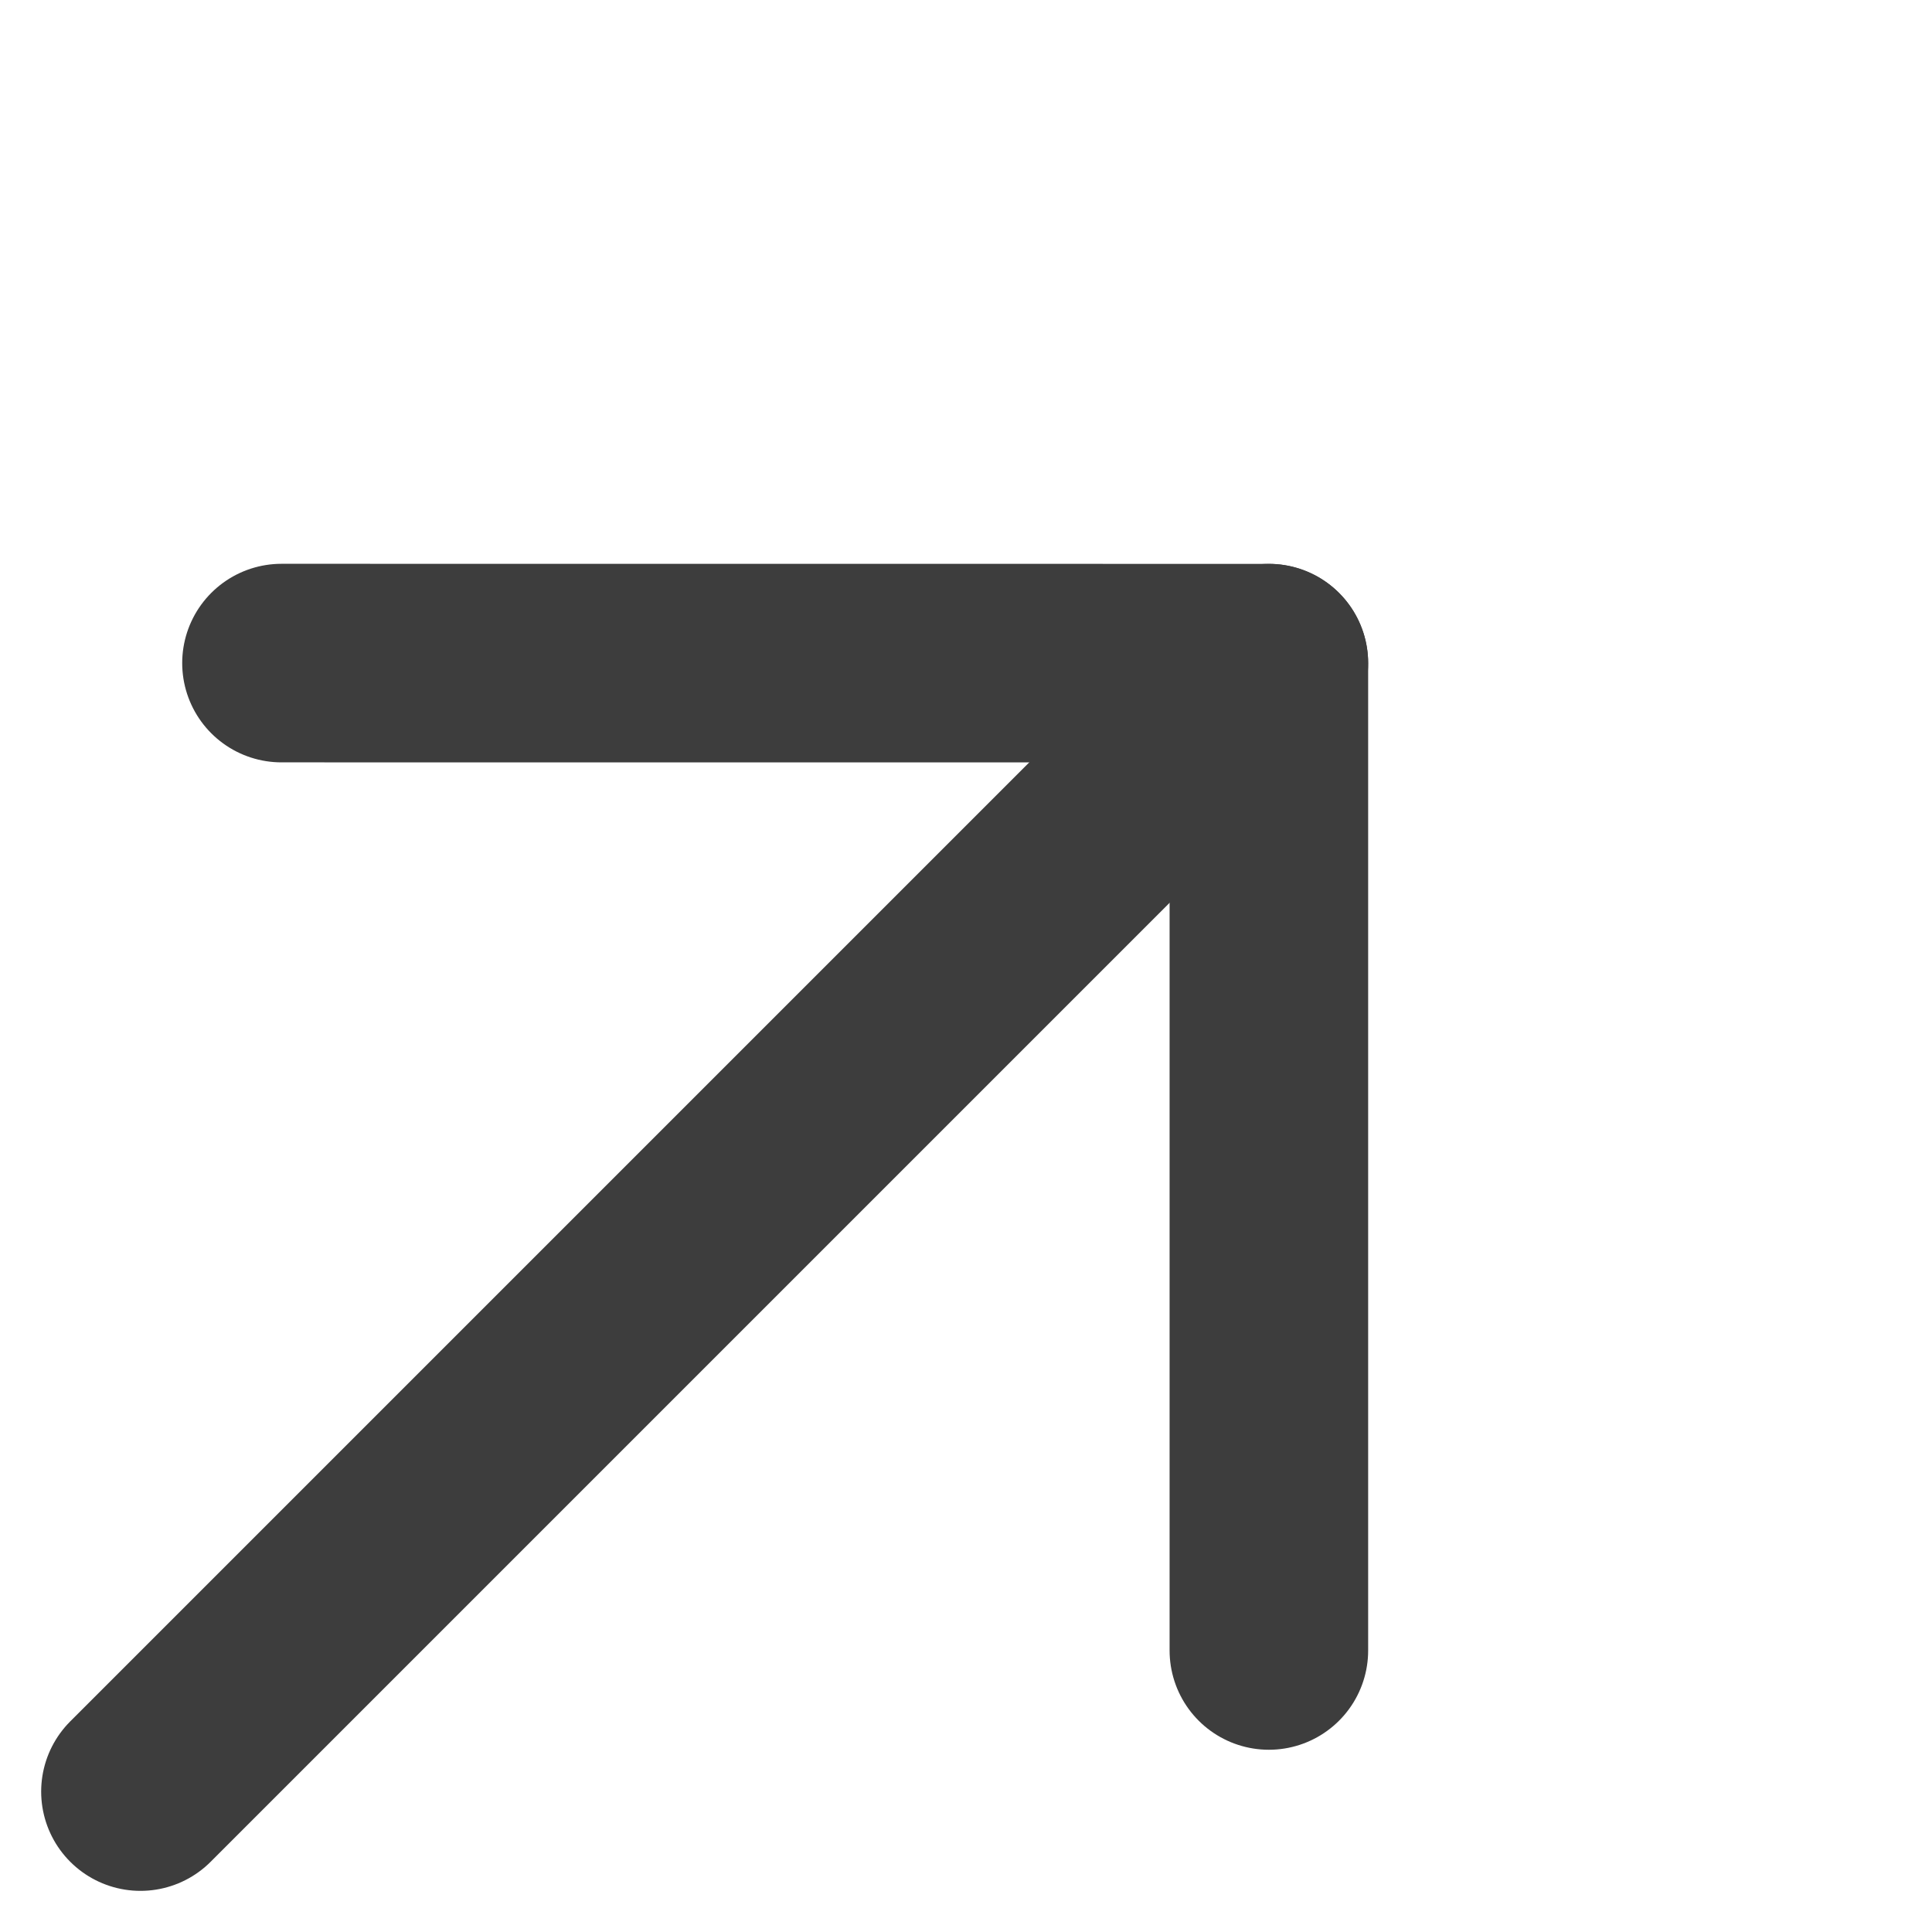
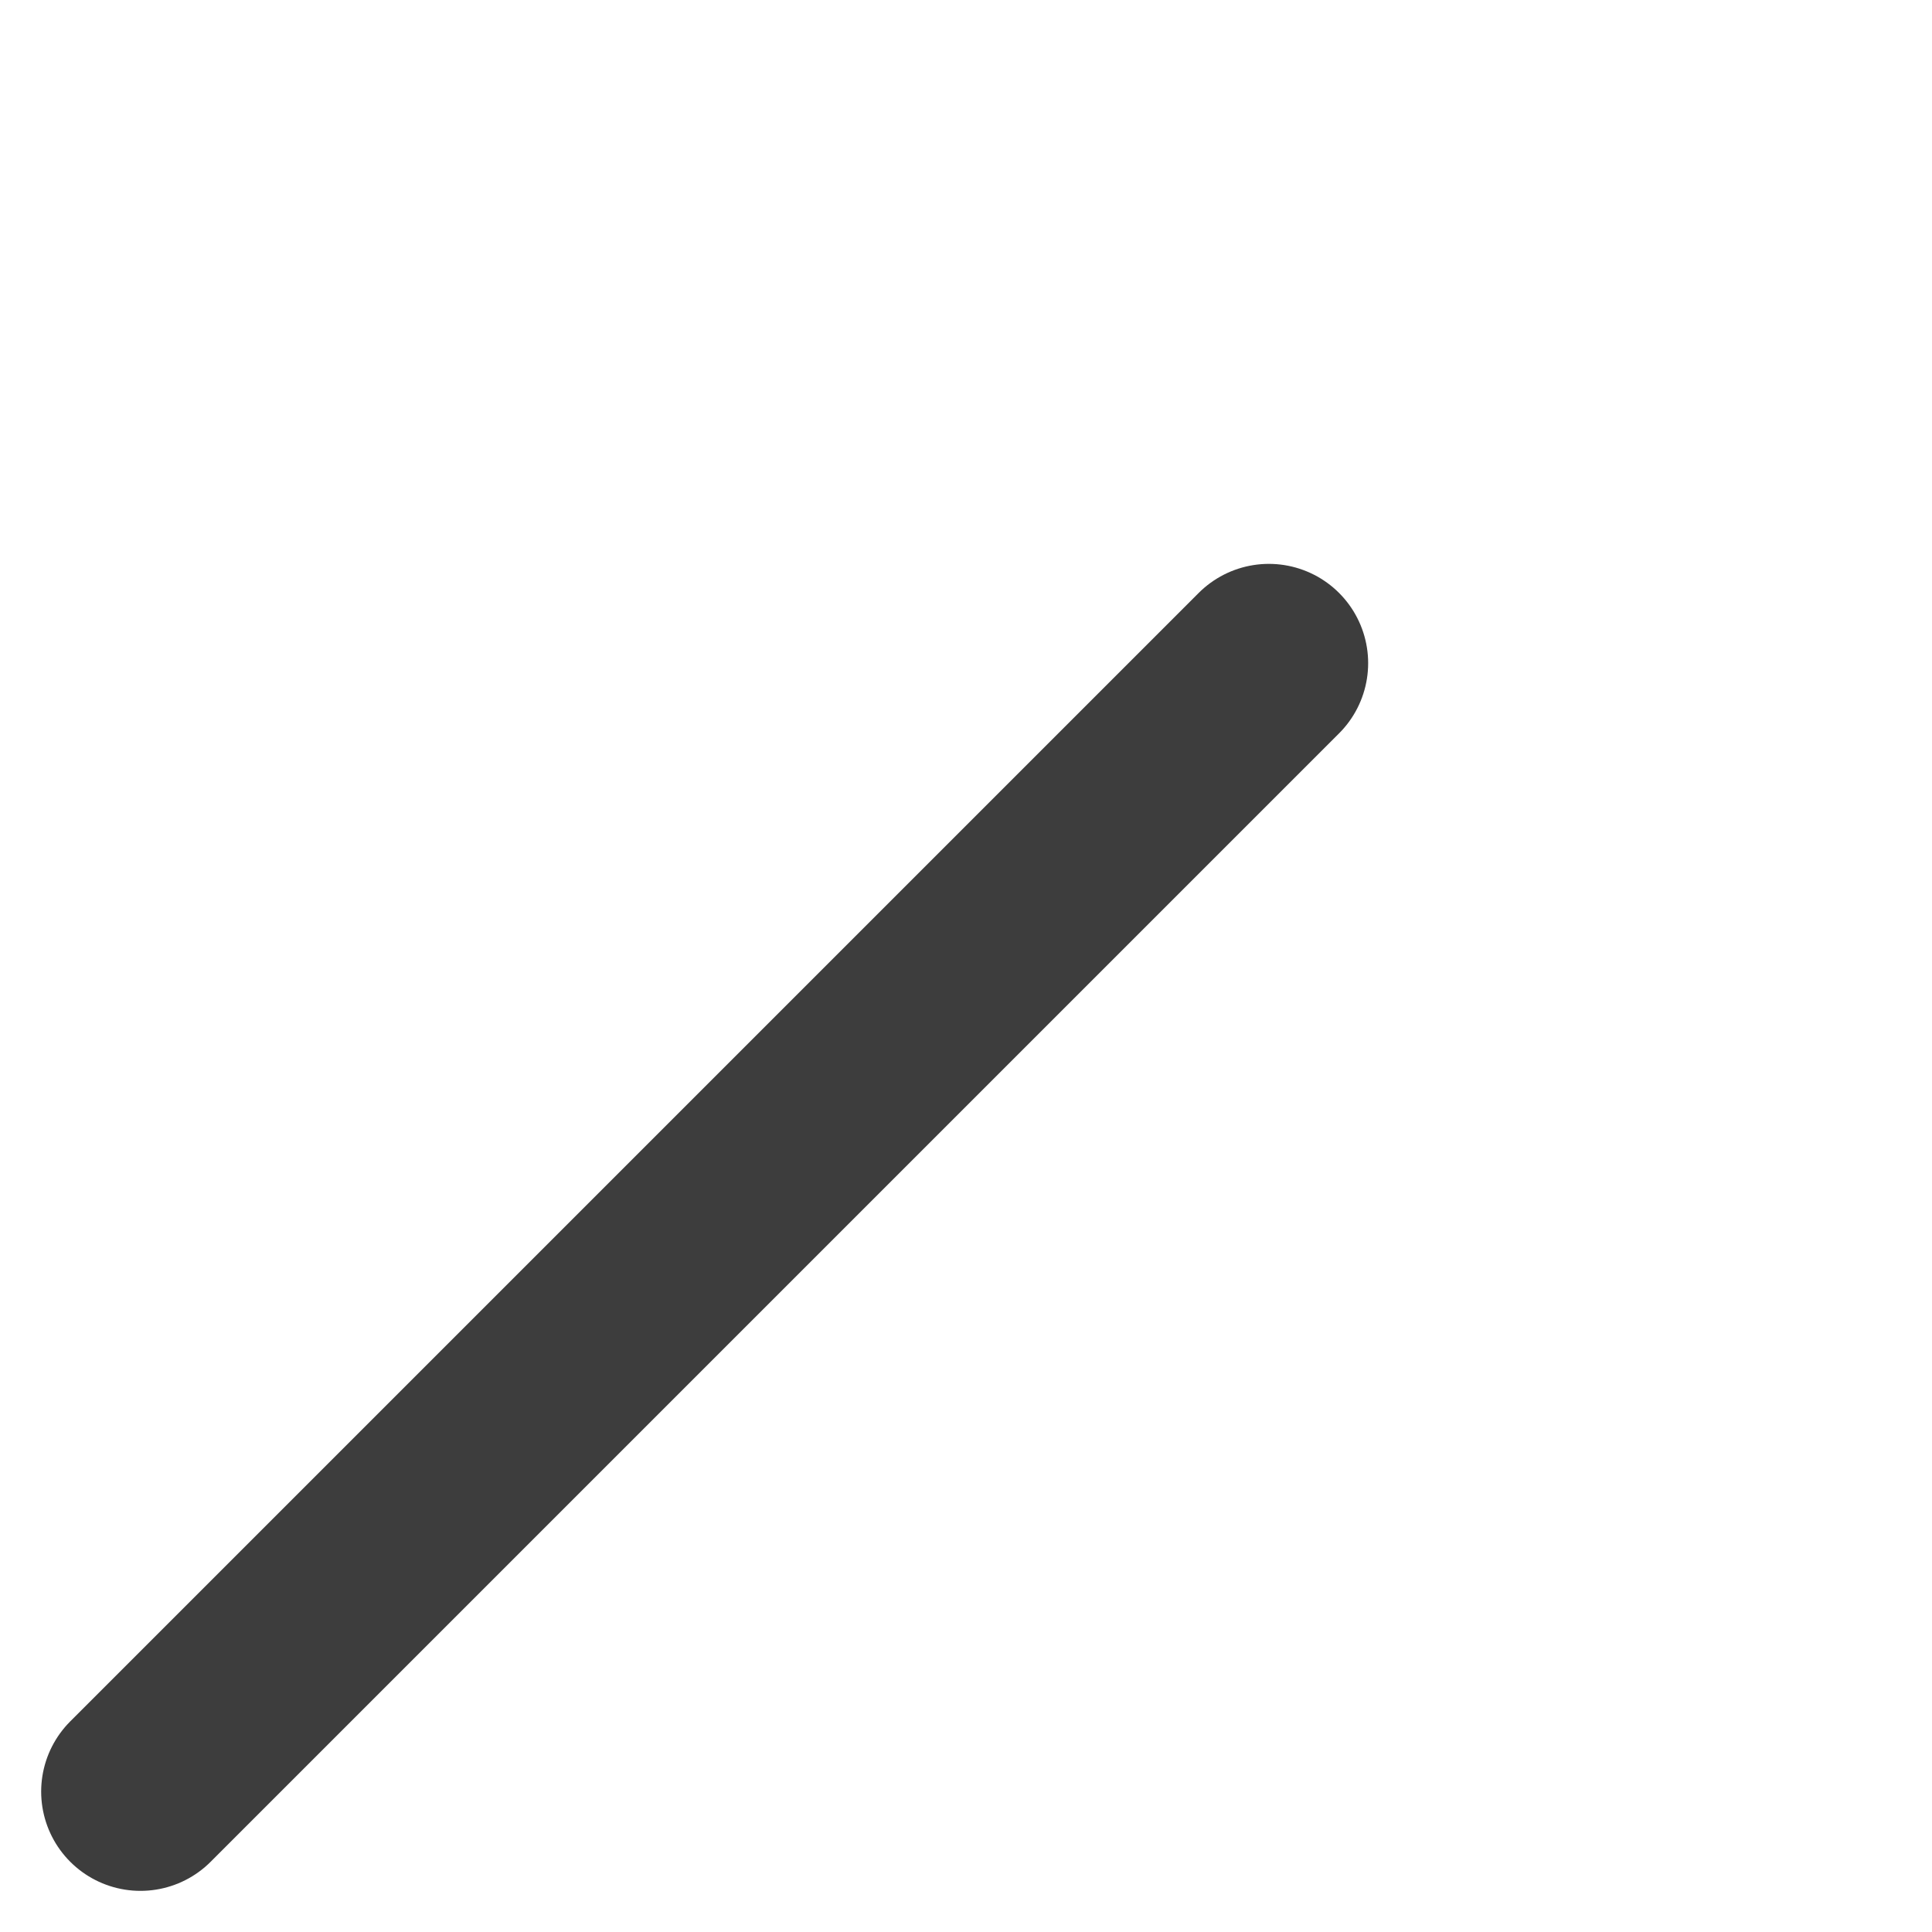
<svg xmlns="http://www.w3.org/2000/svg" width="19.46" height="19.46" viewBox="0 0 19.46 19.46">
  <g id="arrow-redirect" transform="translate(6.387 23.018) rotate(-135)">
    <g id="Group_37711" data-name="Group 37711" transform="translate(0 0)">
      <path id="Path_45805" data-name="Path 45805" d="M0,16.074V0" transform="translate(7.032 0)" fill="none" stroke="#3d3d3d" stroke-linecap="round" stroke-linejoin="round" stroke-width="2" />
-       <path id="Path_45806" data-name="Path 45806" d="M0,0,7.032,7.032,14.065,0" transform="translate(0 9.042)" fill="none" stroke="#3d3d3d" stroke-linecap="round" stroke-linejoin="round" stroke-width="2" />
    </g>
  </g>
</svg>